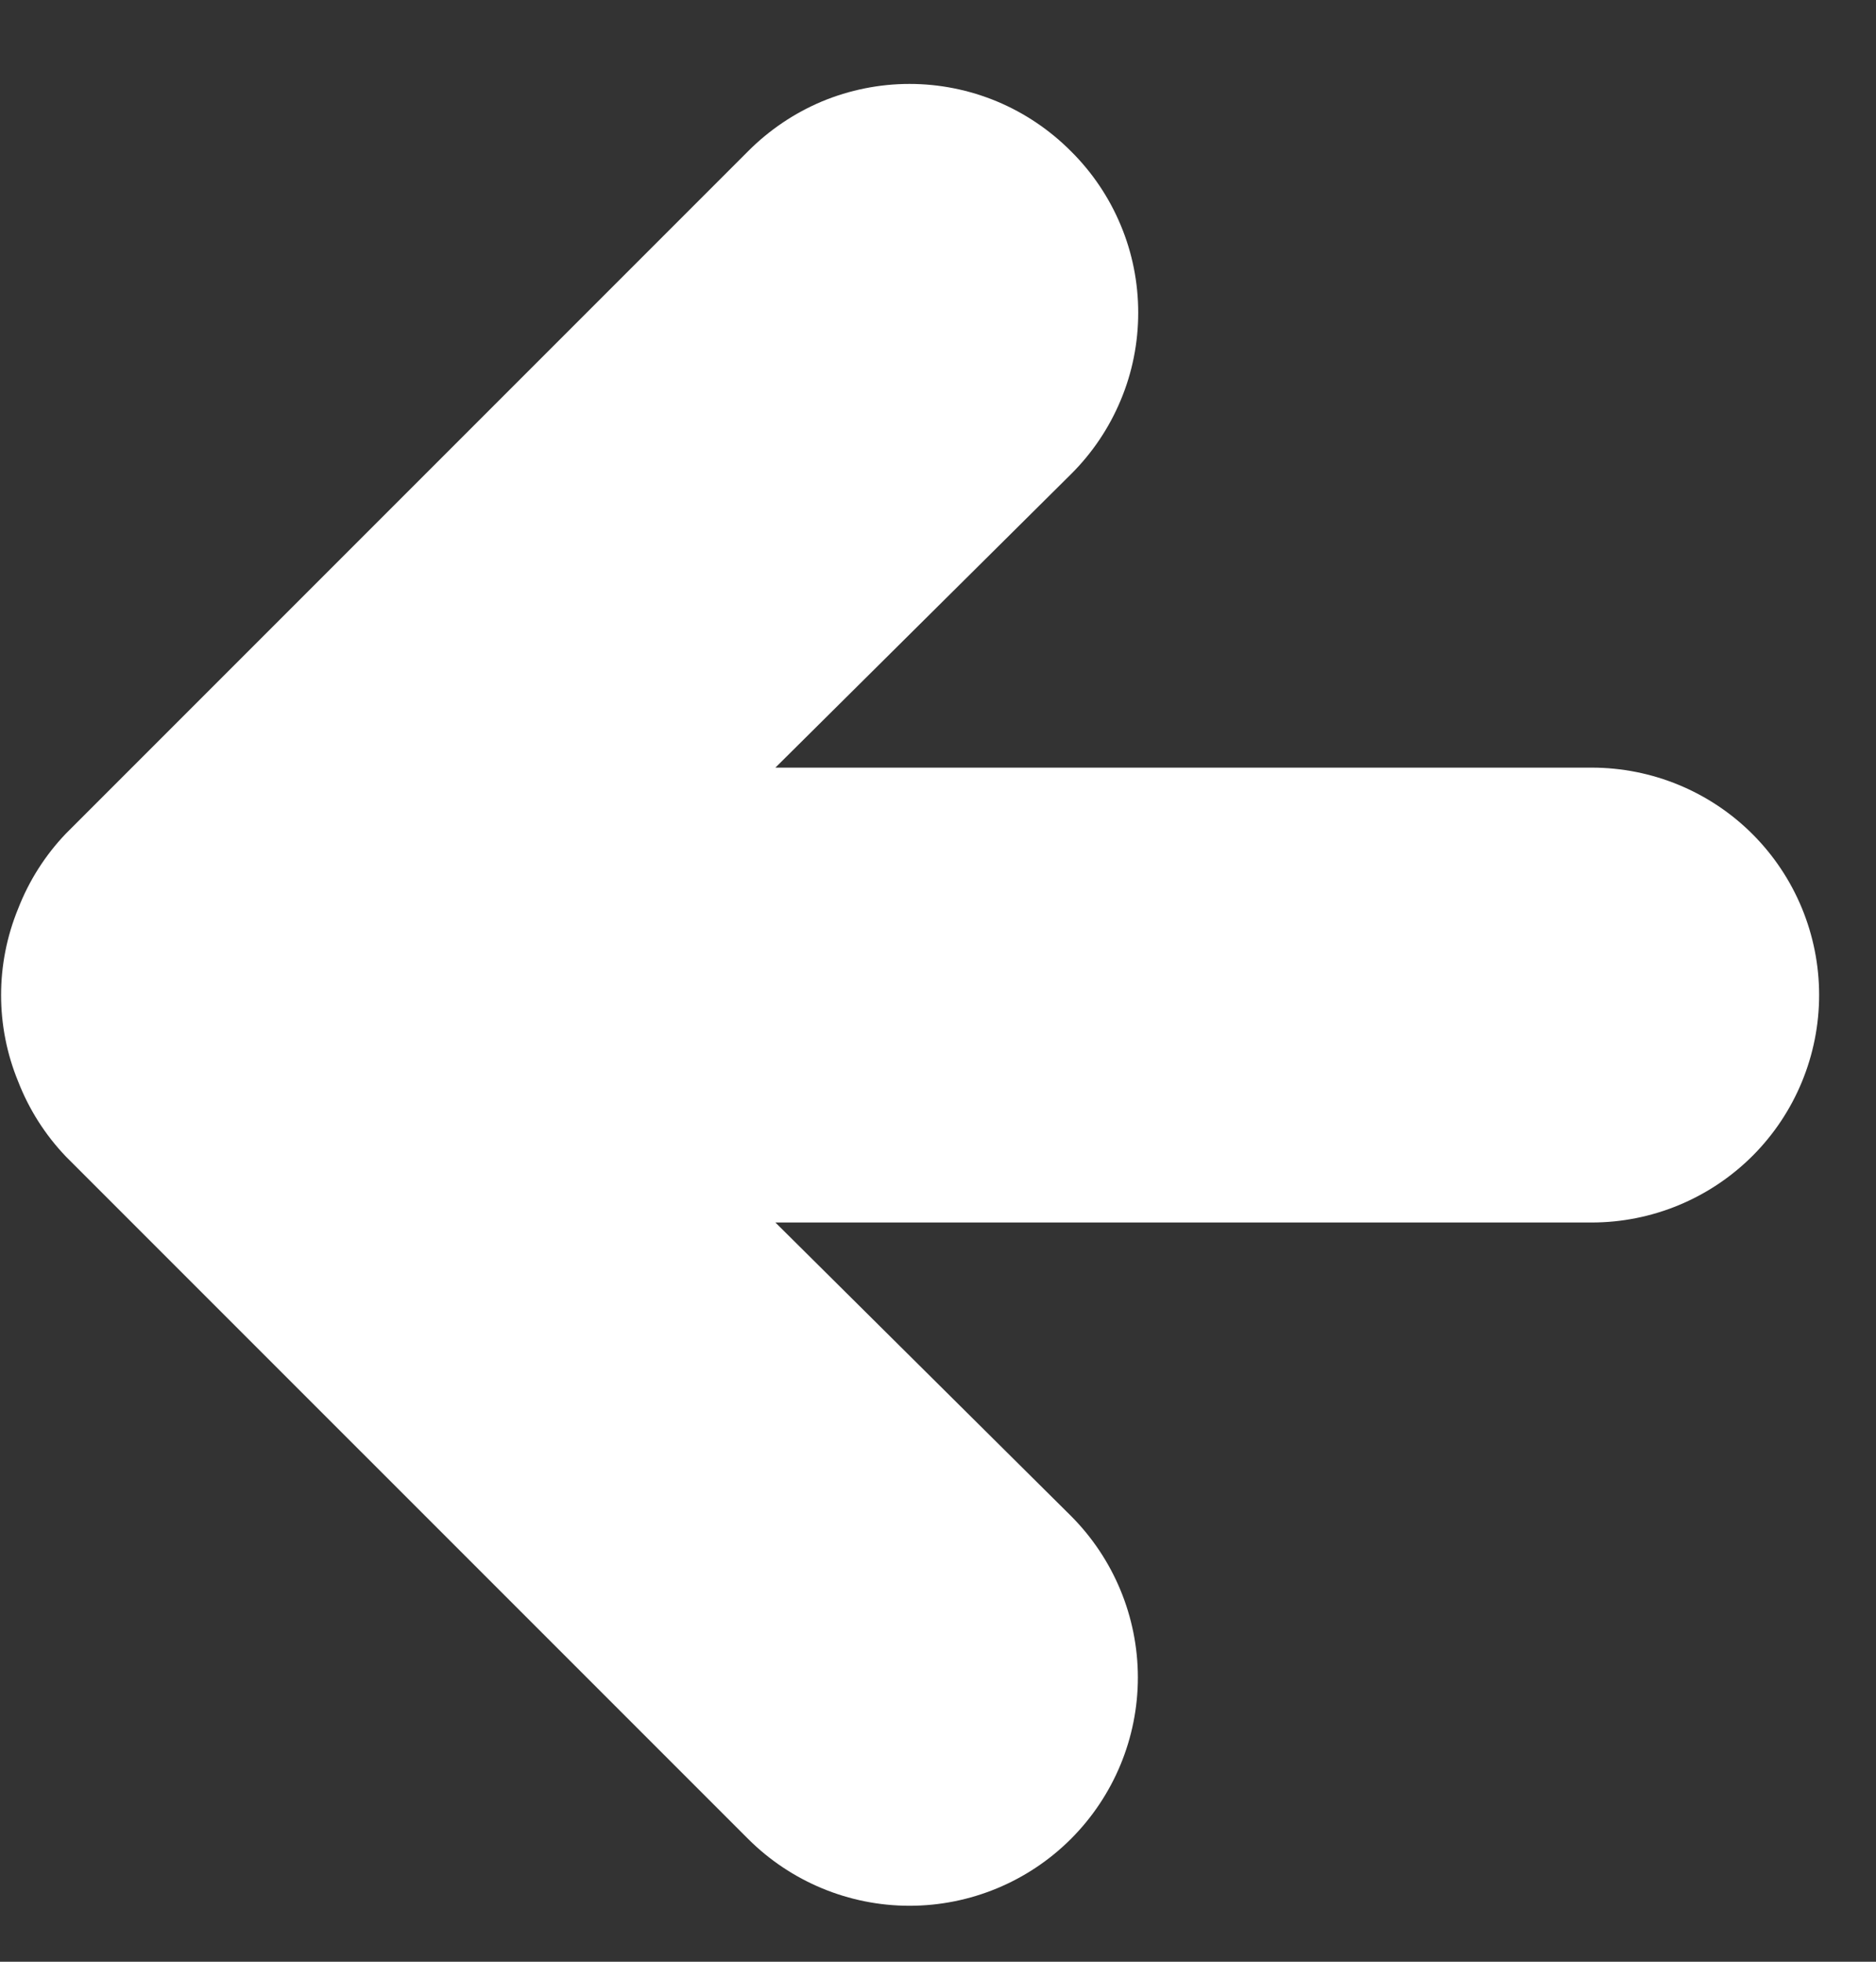
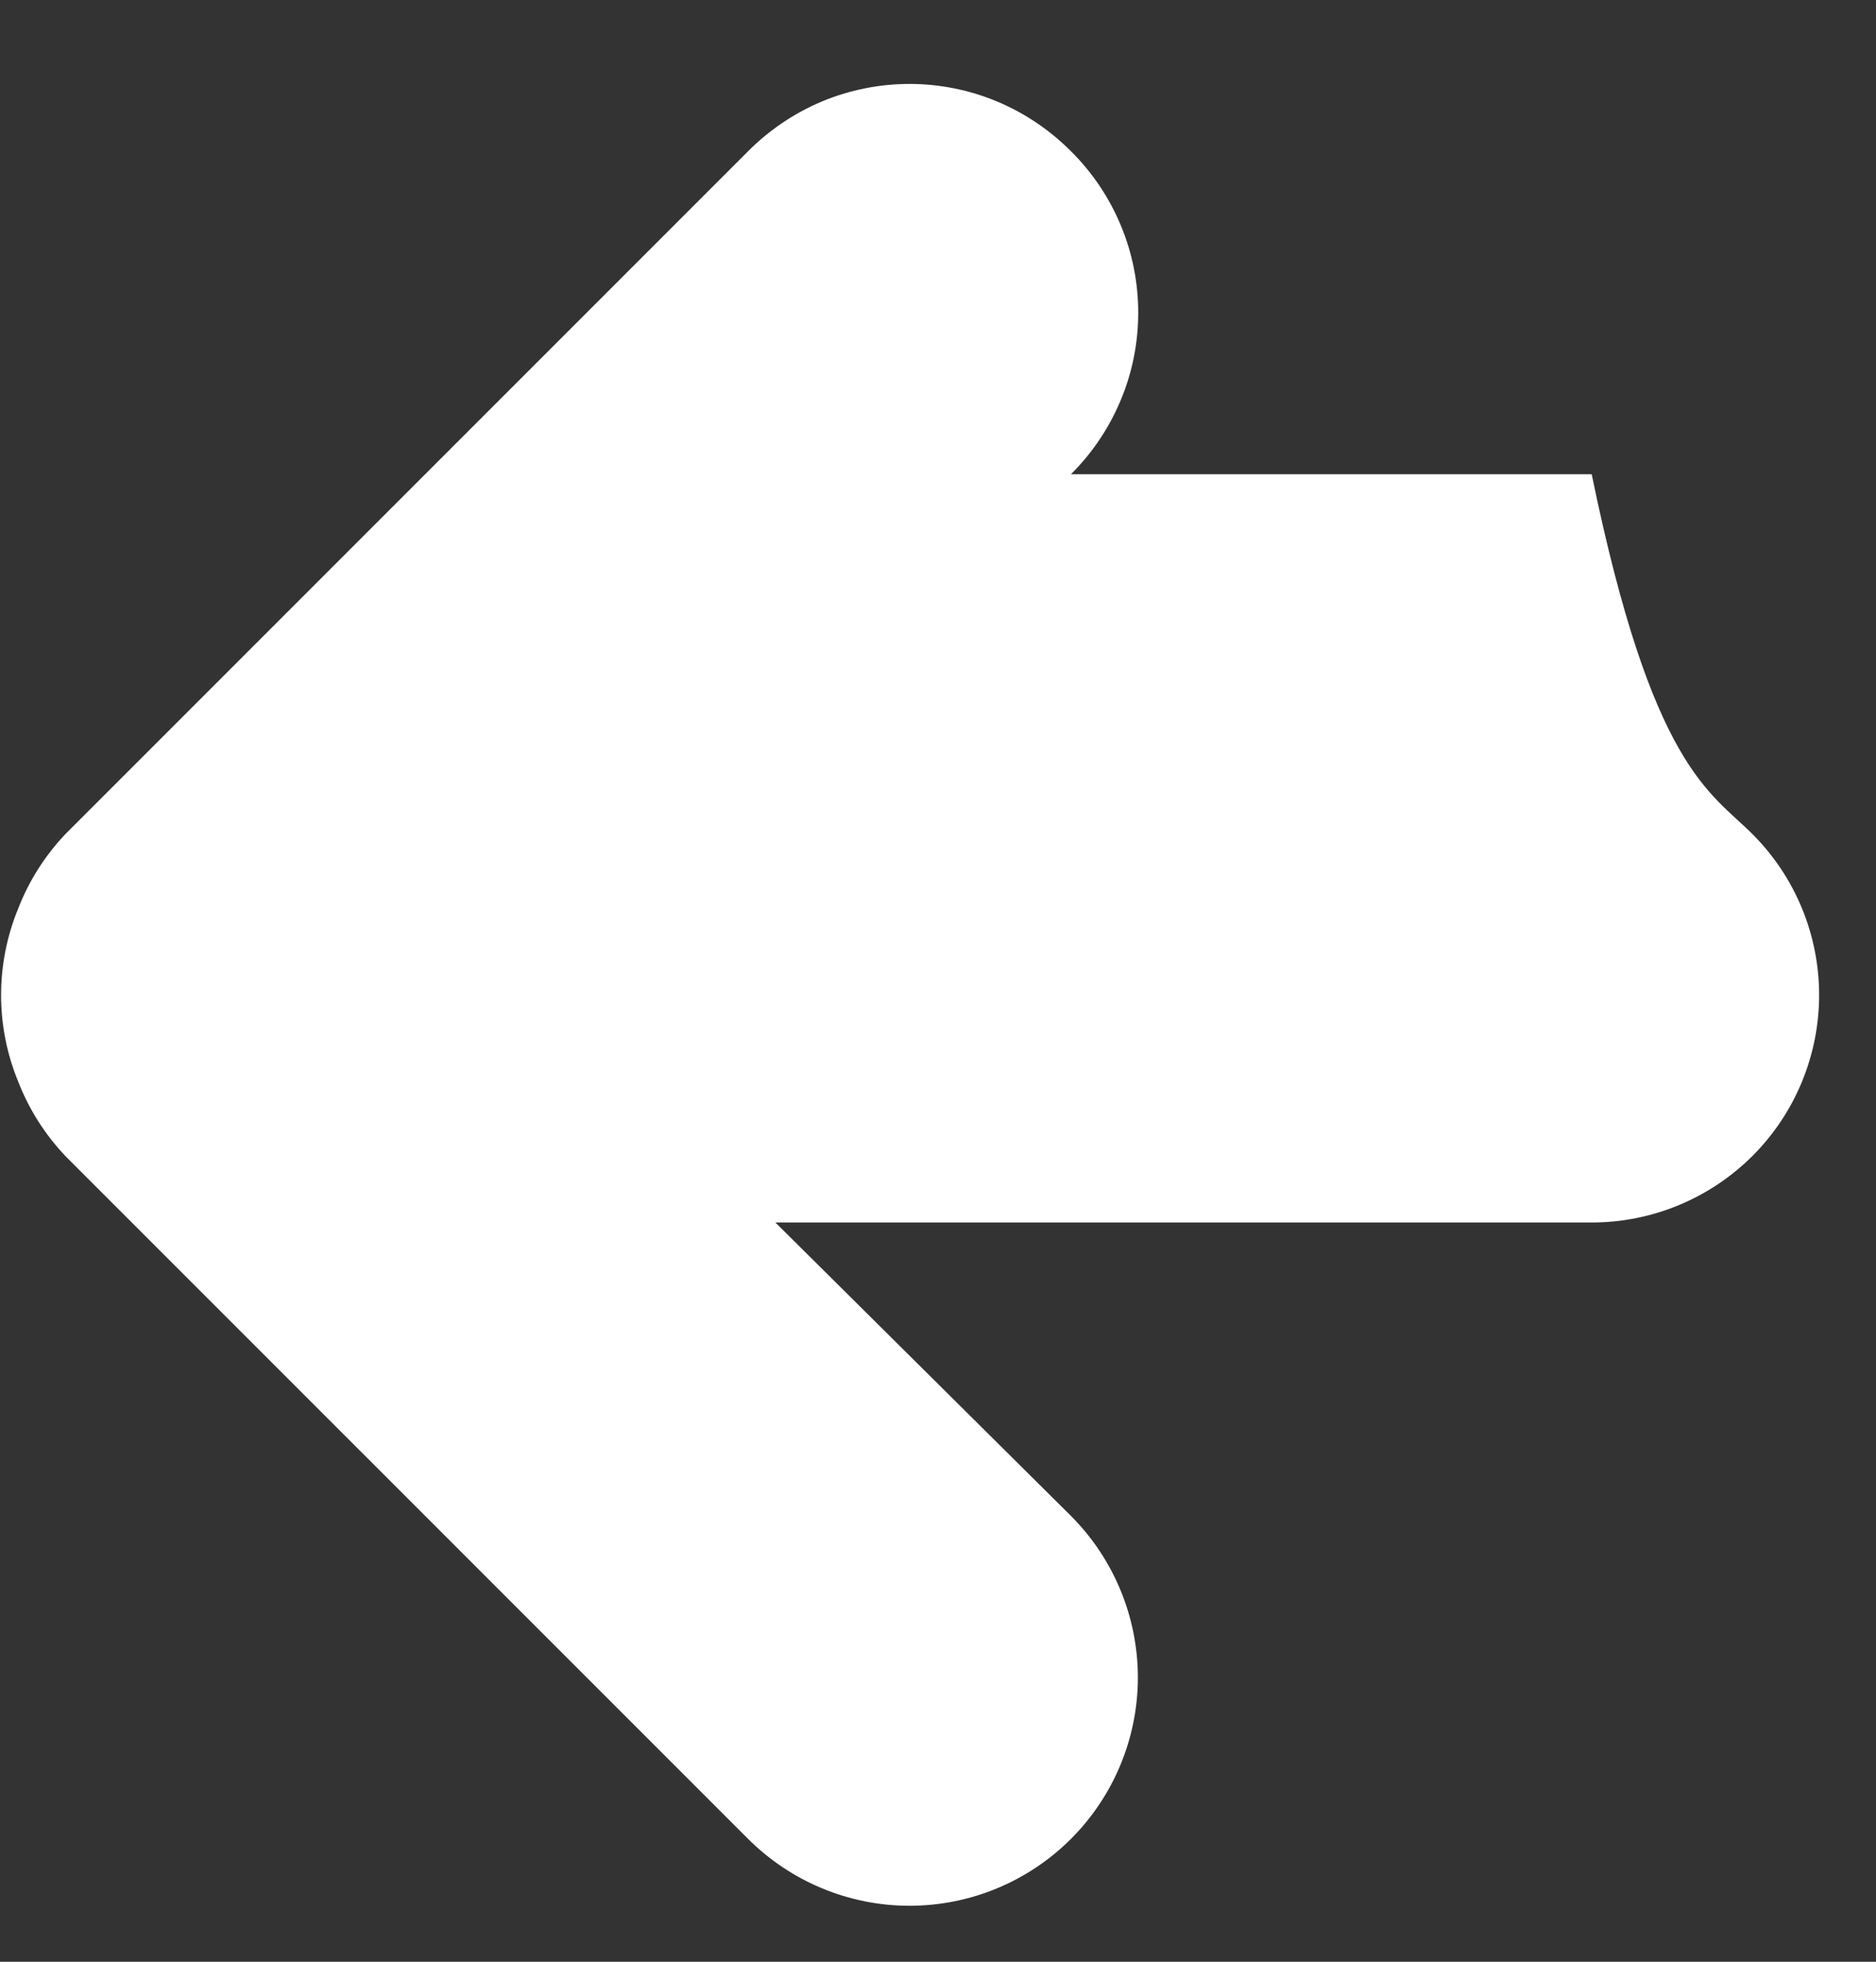
<svg xmlns="http://www.w3.org/2000/svg" width="22" height="23" viewBox="0 0 22 23" fill="none">
  <rect x="0" y="0" width="22" height="23" fill="#333333" stroke="none" />
-   <path d="M10.666 0.984C11.018 0.984 11.366 1.054 11.691 1.189C12.016 1.325 12.311 1.524 12.559 1.773C12.809 2.021 13.008 2.316 13.143 2.641C13.279 2.965 13.348 3.314 13.348 3.666C13.348 4.018 13.279 4.367 13.143 4.691C13.008 5.016 12.809 5.312 12.559 5.56L9.093 9H18.666C19.373 9 20.052 9.28 20.552 9.78C21.052 10.28 21.333 10.959 21.333 11.666C21.333 12.373 21.052 13.052 20.552 13.552C20.051 14.052 19.373 14.333 18.666 14.333H9.093L12.559 17.773C13.061 18.276 13.343 18.956 13.344 19.666C13.344 20.376 13.062 21.057 12.559 21.56C12.057 22.062 11.376 22.344 10.666 22.344C9.956 22.344 9.275 22.061 8.773 21.56L0.773 13.56C0.53 13.306 0.34 13.007 0.213 12.68C-0.054 12.031 -0.054 11.303 0.213 10.653C0.34 10.326 0.53 10.027 0.773 9.773L8.773 1.773C9.021 1.524 9.316 1.325 9.64 1.189C9.965 1.054 10.314 0.984 10.666 0.984Z" fill="white" />
+   <path d="M10.666 0.984C11.018 0.984 11.366 1.054 11.691 1.189C12.016 1.325 12.311 1.524 12.559 1.773C12.809 2.021 13.008 2.316 13.143 2.641C13.279 2.965 13.348 3.314 13.348 3.666C13.348 4.018 13.279 4.367 13.143 4.691C13.008 5.016 12.809 5.312 12.559 5.56H18.666C19.373 9 20.052 9.28 20.552 9.78C21.052 10.28 21.333 10.959 21.333 11.666C21.333 12.373 21.052 13.052 20.552 13.552C20.051 14.052 19.373 14.333 18.666 14.333H9.093L12.559 17.773C13.061 18.276 13.343 18.956 13.344 19.666C13.344 20.376 13.062 21.057 12.559 21.56C12.057 22.062 11.376 22.344 10.666 22.344C9.956 22.344 9.275 22.061 8.773 21.56L0.773 13.56C0.53 13.306 0.34 13.007 0.213 12.68C-0.054 12.031 -0.054 11.303 0.213 10.653C0.34 10.326 0.53 10.027 0.773 9.773L8.773 1.773C9.021 1.524 9.316 1.325 9.64 1.189C9.965 1.054 10.314 0.984 10.666 0.984Z" fill="white" />
</svg>